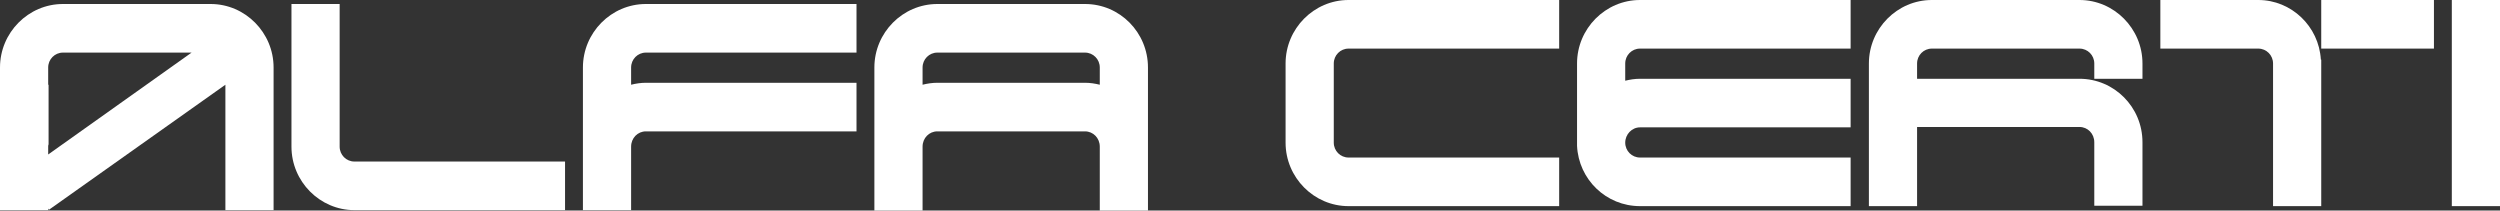
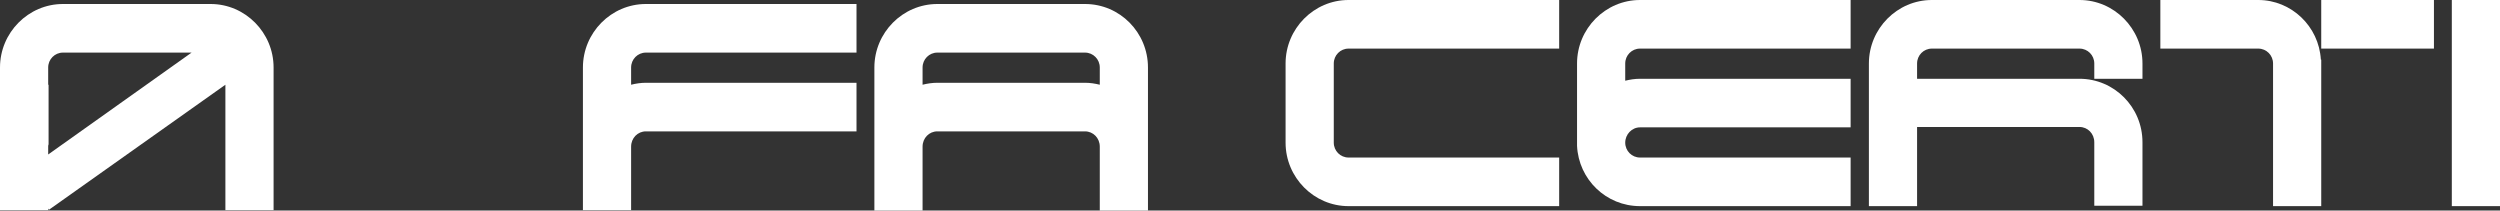
<svg xmlns="http://www.w3.org/2000/svg" width="285" height="24" viewBox="0 0 285 24" fill="none">
  <rect x="0" y="0" width="285" height="24" fill="#333333" stroke="none" />
  <path d="M146.556 7.237V16.262C146.556 20.238 149.79 23.499 153.733 23.499H177.745V17.959H153.733C152.803 17.959 152.05 17.2 152.05 16.262V7.237C152.05 6.299 152.803 5.54 153.733 5.54H177.745V0H153.733C149.79 0 146.556 3.261 146.556 7.237Z" fill="white" />
  <path d="M179.783 7.237V16.619C179.96 20.461 183.105 23.499 186.96 23.499H210.971V17.959H186.96C186.029 17.959 185.276 17.2 185.276 16.262C185.276 15.323 186.029 14.519 186.96 14.519H210.971V8.98H186.96C186.384 8.98 185.808 9.069 185.276 9.203V7.237C185.276 6.299 186.029 5.54 186.96 5.54H210.971V0H186.96C183.017 0 179.783 3.261 179.783 7.237Z" fill="white" />
  <path d="M237.065 0H220.231C216.288 0 213.054 3.261 213.054 7.237V23.499H218.547V14.475H237.065C237.996 14.475 238.749 15.234 238.749 16.217V23.454H244.242V16.217C244.242 12.196 241.008 8.98 237.065 8.98H218.547V7.237C218.547 6.299 219.3 5.54 220.231 5.54H237.065C237.996 5.54 238.749 6.299 238.749 7.237V8.98H244.242V7.237C244.242 3.261 241.008 0 237.065 0Z" fill="white" />
  <path d="M277.469 0H264.621V5.54H277.469V0Z" fill="white" />
  <path d="M257.444 0H246.28V5.54H257.444C258.374 5.54 259.128 6.299 259.128 7.237V23.499H264.621V6.791H264.577C264.355 2.993 261.21 0 257.444 0Z" fill="white" />
  <path d="M285 0H279.507V23.499H285V0Z" fill="white" />
-   <path d="M38.72 16.718V0.456H33.227V16.718C33.227 20.694 36.461 23.955 40.404 23.955H64.415V18.416H40.404C39.473 18.416 38.72 17.656 38.72 16.718Z" fill="white" />
  <path d="M66.453 7.694V16.718V18.505V23.955H71.947V18.505V16.718C71.947 15.735 72.7 14.976 73.63 14.976H97.642V9.436H73.63C73.054 9.436 72.478 9.525 71.947 9.659V7.694C71.947 6.756 72.7 5.996 73.63 5.996H97.642V0.456H73.63C69.687 0.456 66.453 3.718 66.453 7.694Z" fill="white" />
  <path d="M123.691 0.456H106.856C102.913 0.456 99.679 3.718 99.679 7.694V16.718V17.343V24H105.173V17.343V16.718C105.173 15.735 105.926 14.976 106.856 14.976H123.691C124.621 14.976 125.375 15.735 125.375 16.718V18.058V24H130.868V18.058V16.718V7.694C130.868 3.718 127.678 0.456 123.691 0.456ZM123.691 9.436H106.856C106.28 9.436 105.705 9.525 105.173 9.659V7.694C105.173 6.756 105.926 5.996 106.856 5.996H123.691C124.621 5.996 125.375 6.756 125.375 7.694V9.659C124.843 9.525 124.267 9.436 123.691 9.436Z" fill="white" />
  <path d="M24.012 0.456H7.177C3.234 0.456 0 3.718 0 7.694V16.718V17.477V23.955H5.493V23.777L5.582 23.911L25.695 9.659V9.704V16.584C25.695 16.629 25.695 16.673 25.695 16.718V16.807V23.955H31.189V16.807V16.718V7.694C31.189 3.718 27.954 0.456 24.012 0.456ZM5.493 17.611V17.477V16.718C5.493 16.629 5.493 16.539 5.538 16.45V9.659C5.538 9.659 5.538 9.659 5.493 9.659V7.694C5.493 6.756 6.247 5.996 7.177 5.996H21.841L5.493 17.611Z" fill="white" />
</svg>